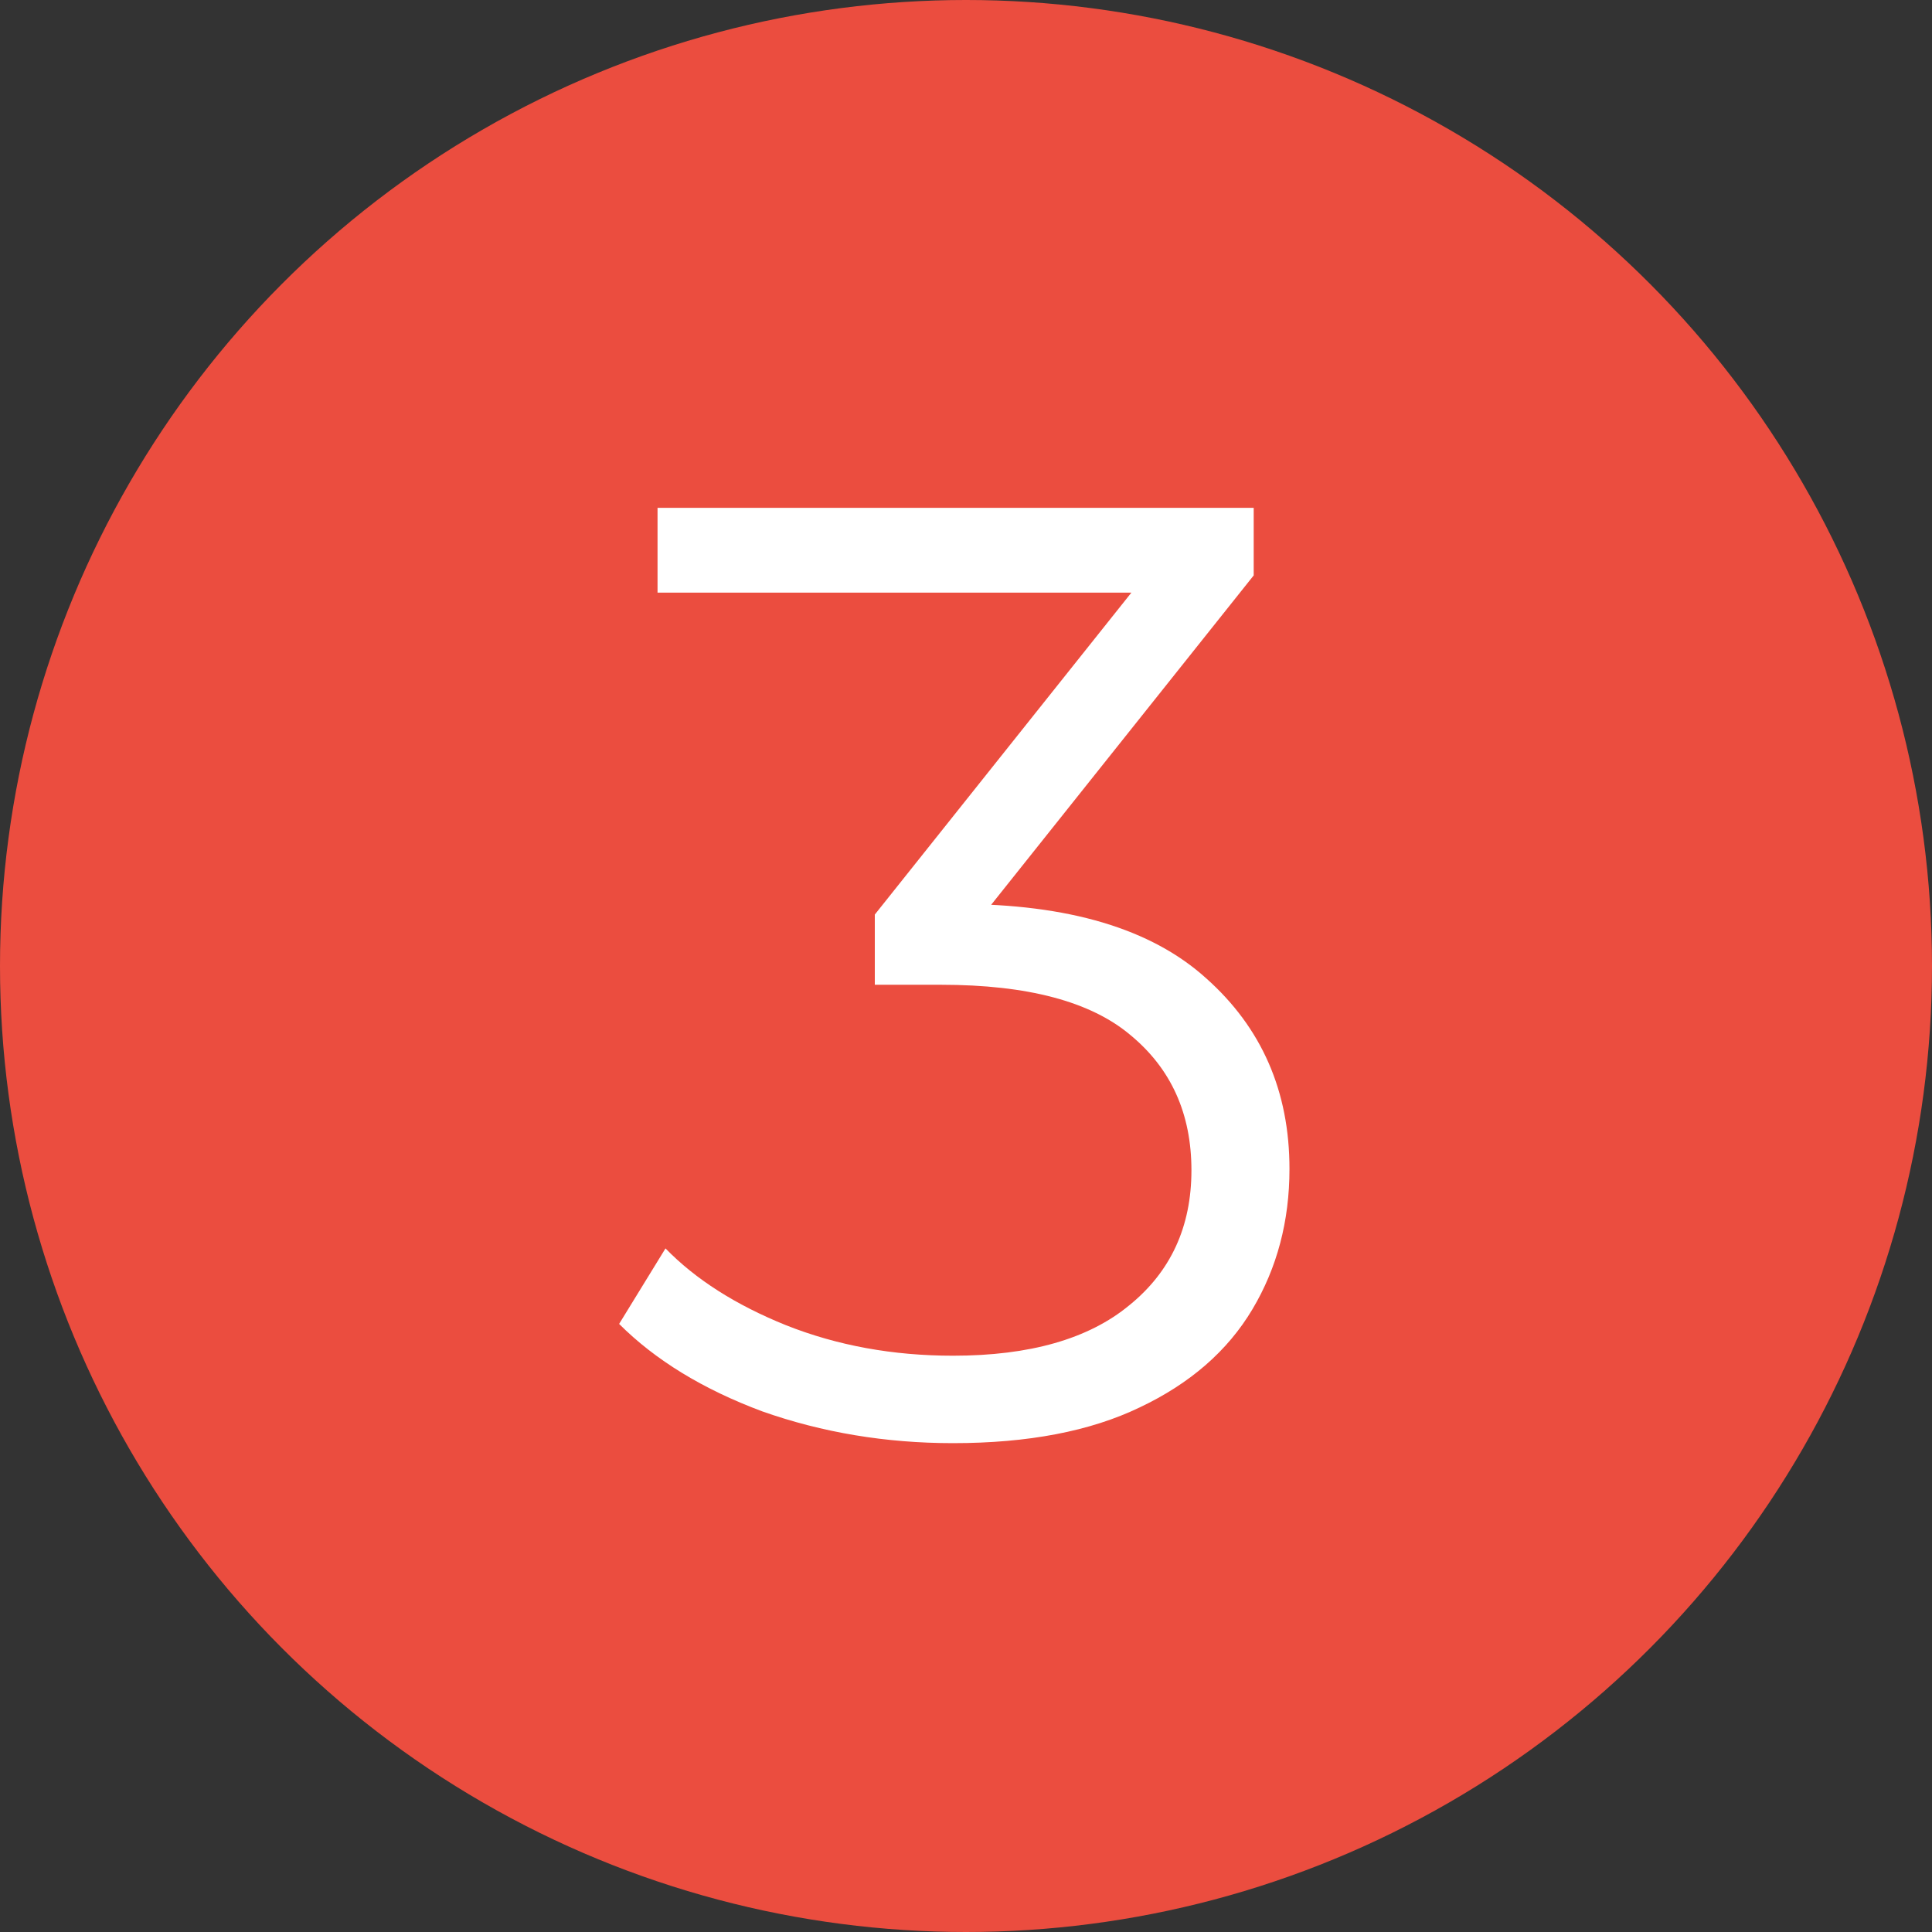
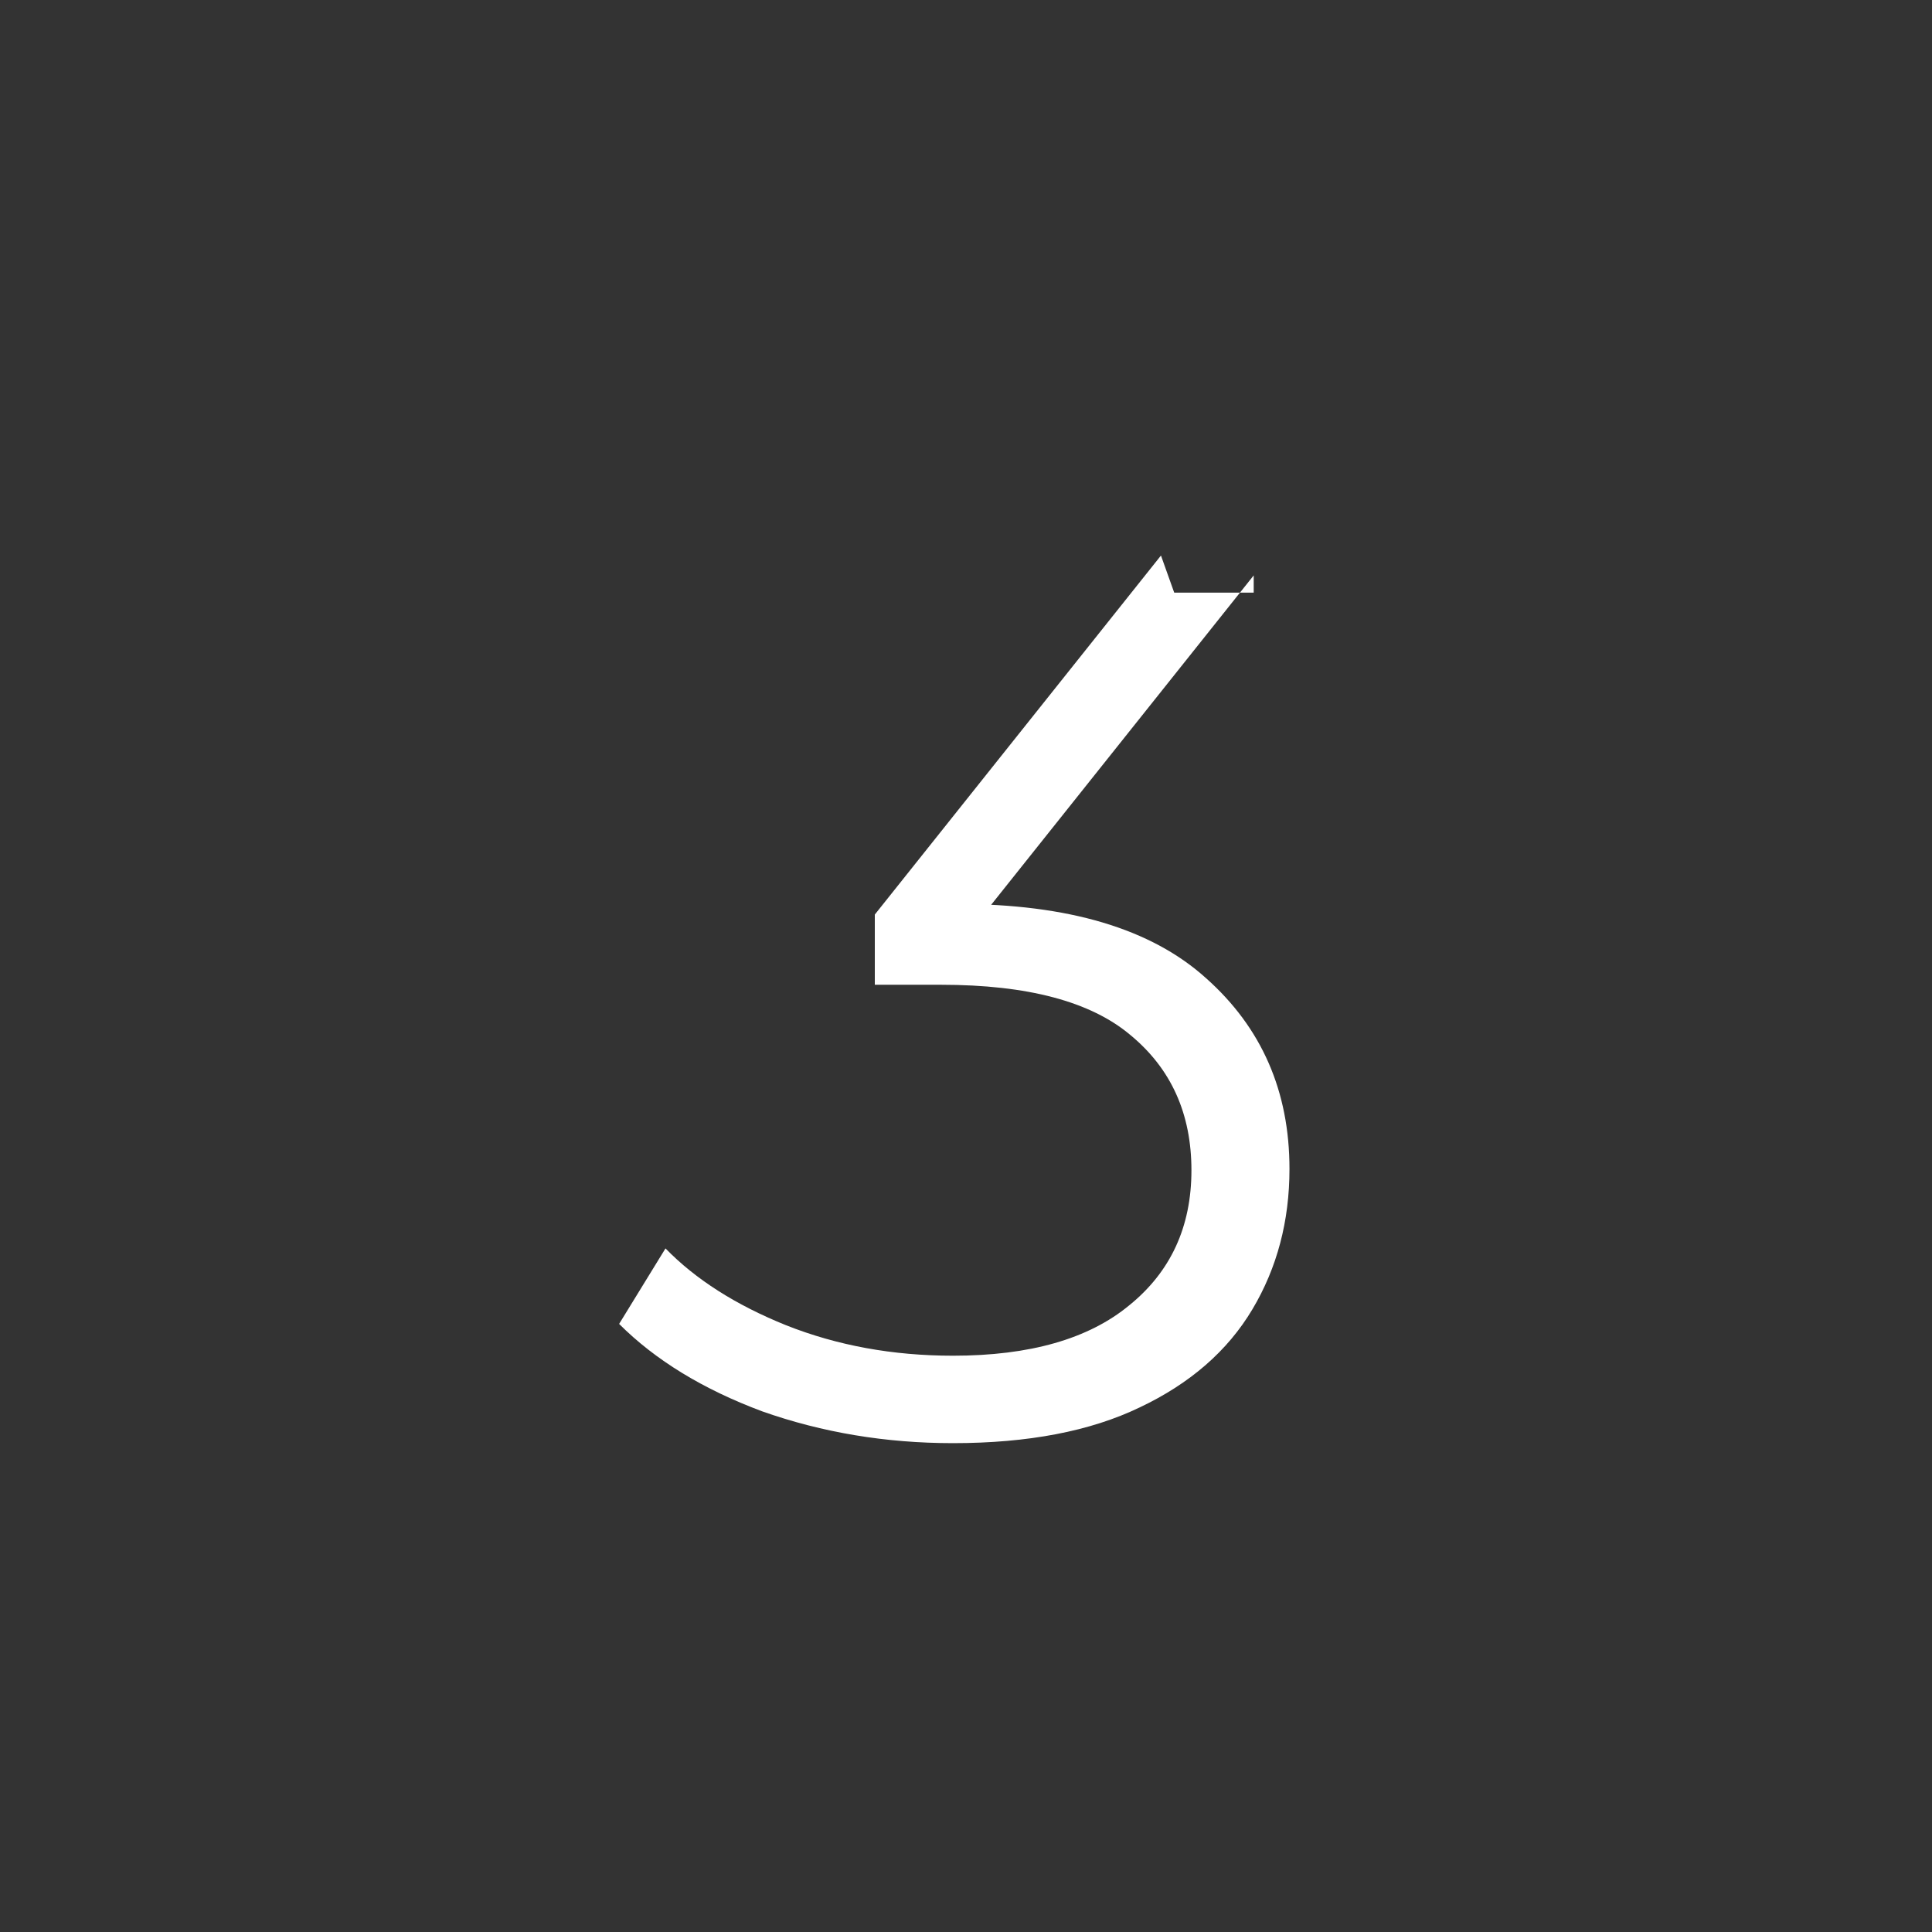
<svg xmlns="http://www.w3.org/2000/svg" width="35" height="35" viewBox="0 0 35 35" fill="none">
  <rect x="0" y="0" width="35" height="35" fill="#333333" stroke="none" />
-   <circle cx="17.5" cy="17.5" r="17.5" fill="#EB4D3F" />
-   <path d="M17.264 26.144C16.048 26.144 14.896 25.952 13.808 25.568C12.736 25.168 11.872 24.64 11.216 23.984L12.056 22.616C12.6 23.176 13.328 23.64 14.24 24.008C15.168 24.376 16.176 24.56 17.264 24.56C18.656 24.56 19.72 24.256 20.456 23.648C21.208 23.04 21.584 22.224 21.584 21.2C21.584 20.176 21.216 19.36 20.48 18.752C19.76 18.144 18.616 17.84 17.048 17.84H15.848V16.568L21.032 10.064L21.272 10.736H11.912V9.2H22.712V10.424L17.528 16.928L16.688 16.376H17.336C19.352 16.376 20.856 16.824 21.848 17.72C22.856 18.616 23.36 19.768 23.36 21.176C23.36 22.12 23.136 22.968 22.688 23.72C22.24 24.472 21.56 25.064 20.648 25.496C19.752 25.928 18.624 26.144 17.264 26.144Z" fill="white" />
+   <path d="M17.264 26.144C16.048 26.144 14.896 25.952 13.808 25.568C12.736 25.168 11.872 24.64 11.216 23.984L12.056 22.616C12.6 23.176 13.328 23.64 14.24 24.008C15.168 24.376 16.176 24.56 17.264 24.56C18.656 24.56 19.72 24.256 20.456 23.648C21.208 23.04 21.584 22.224 21.584 21.2C21.584 20.176 21.216 19.36 20.48 18.752C19.76 18.144 18.616 17.84 17.048 17.84H15.848V16.568L21.032 10.064L21.272 10.736H11.912H22.712V10.424L17.528 16.928L16.688 16.376H17.336C19.352 16.376 20.856 16.824 21.848 17.72C22.856 18.616 23.36 19.768 23.36 21.176C23.36 22.12 23.136 22.968 22.688 23.72C22.24 24.472 21.56 25.064 20.648 25.496C19.752 25.928 18.624 26.144 17.264 26.144Z" fill="white" />
</svg>